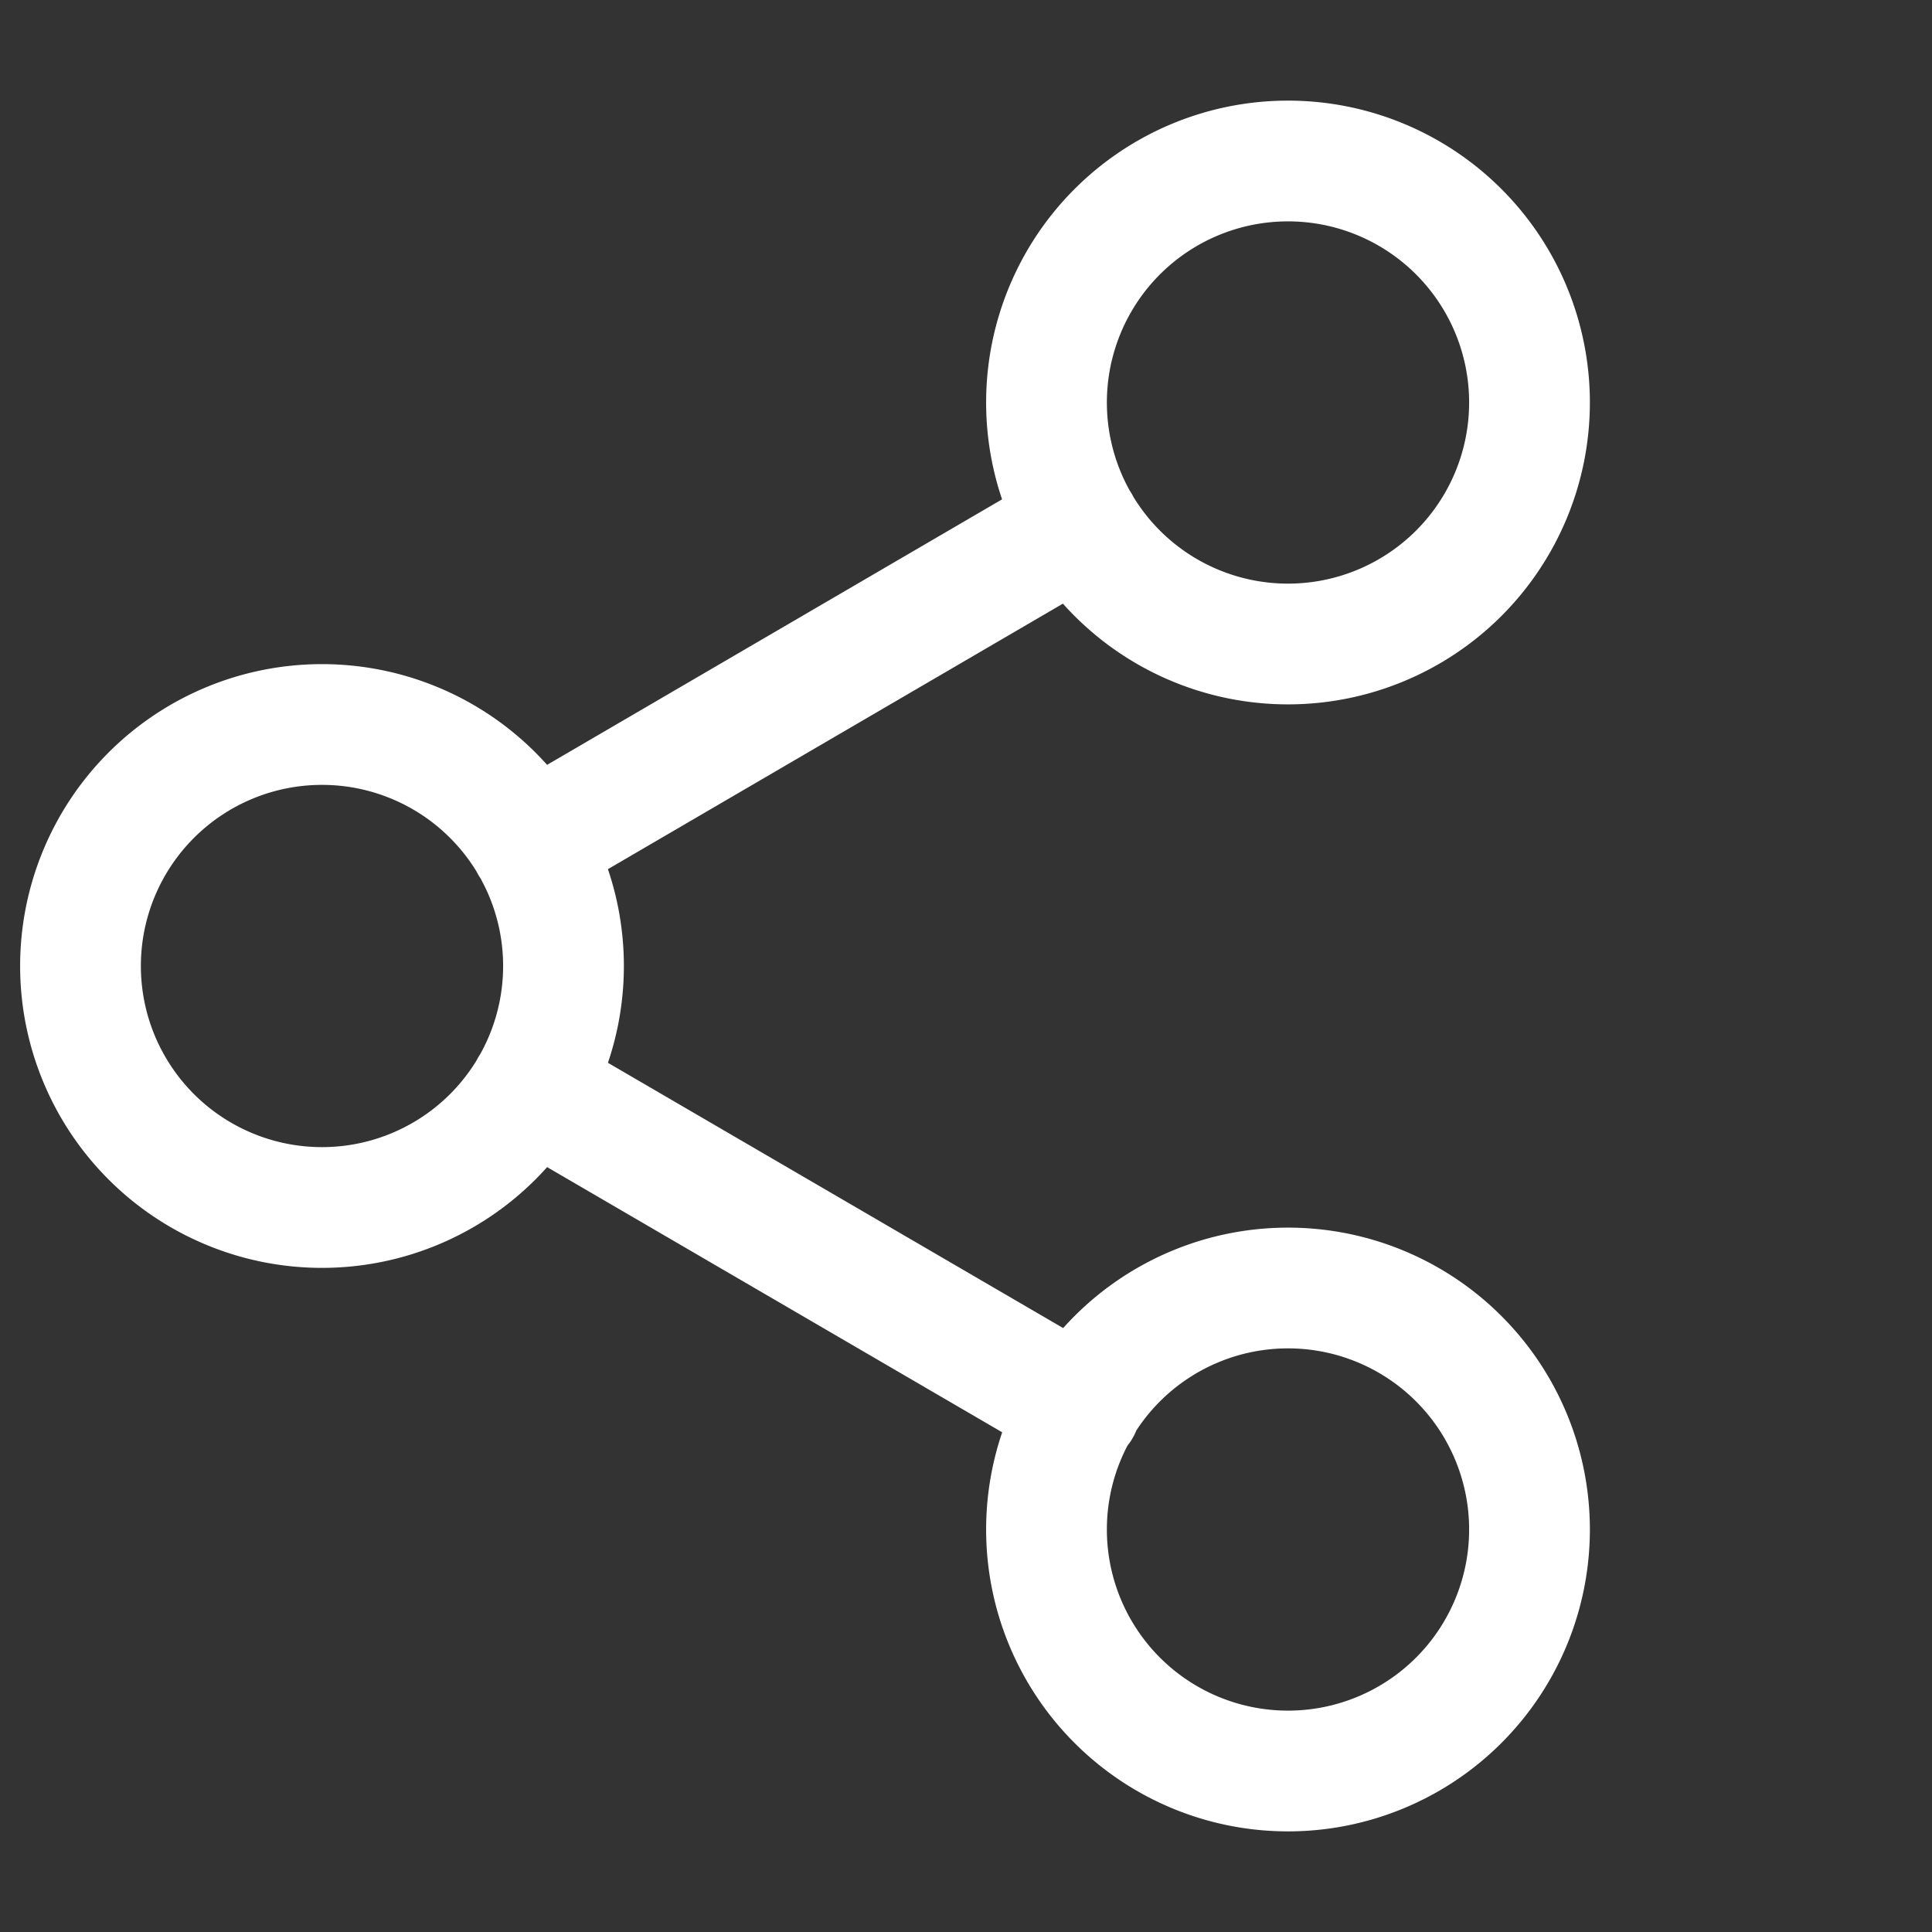
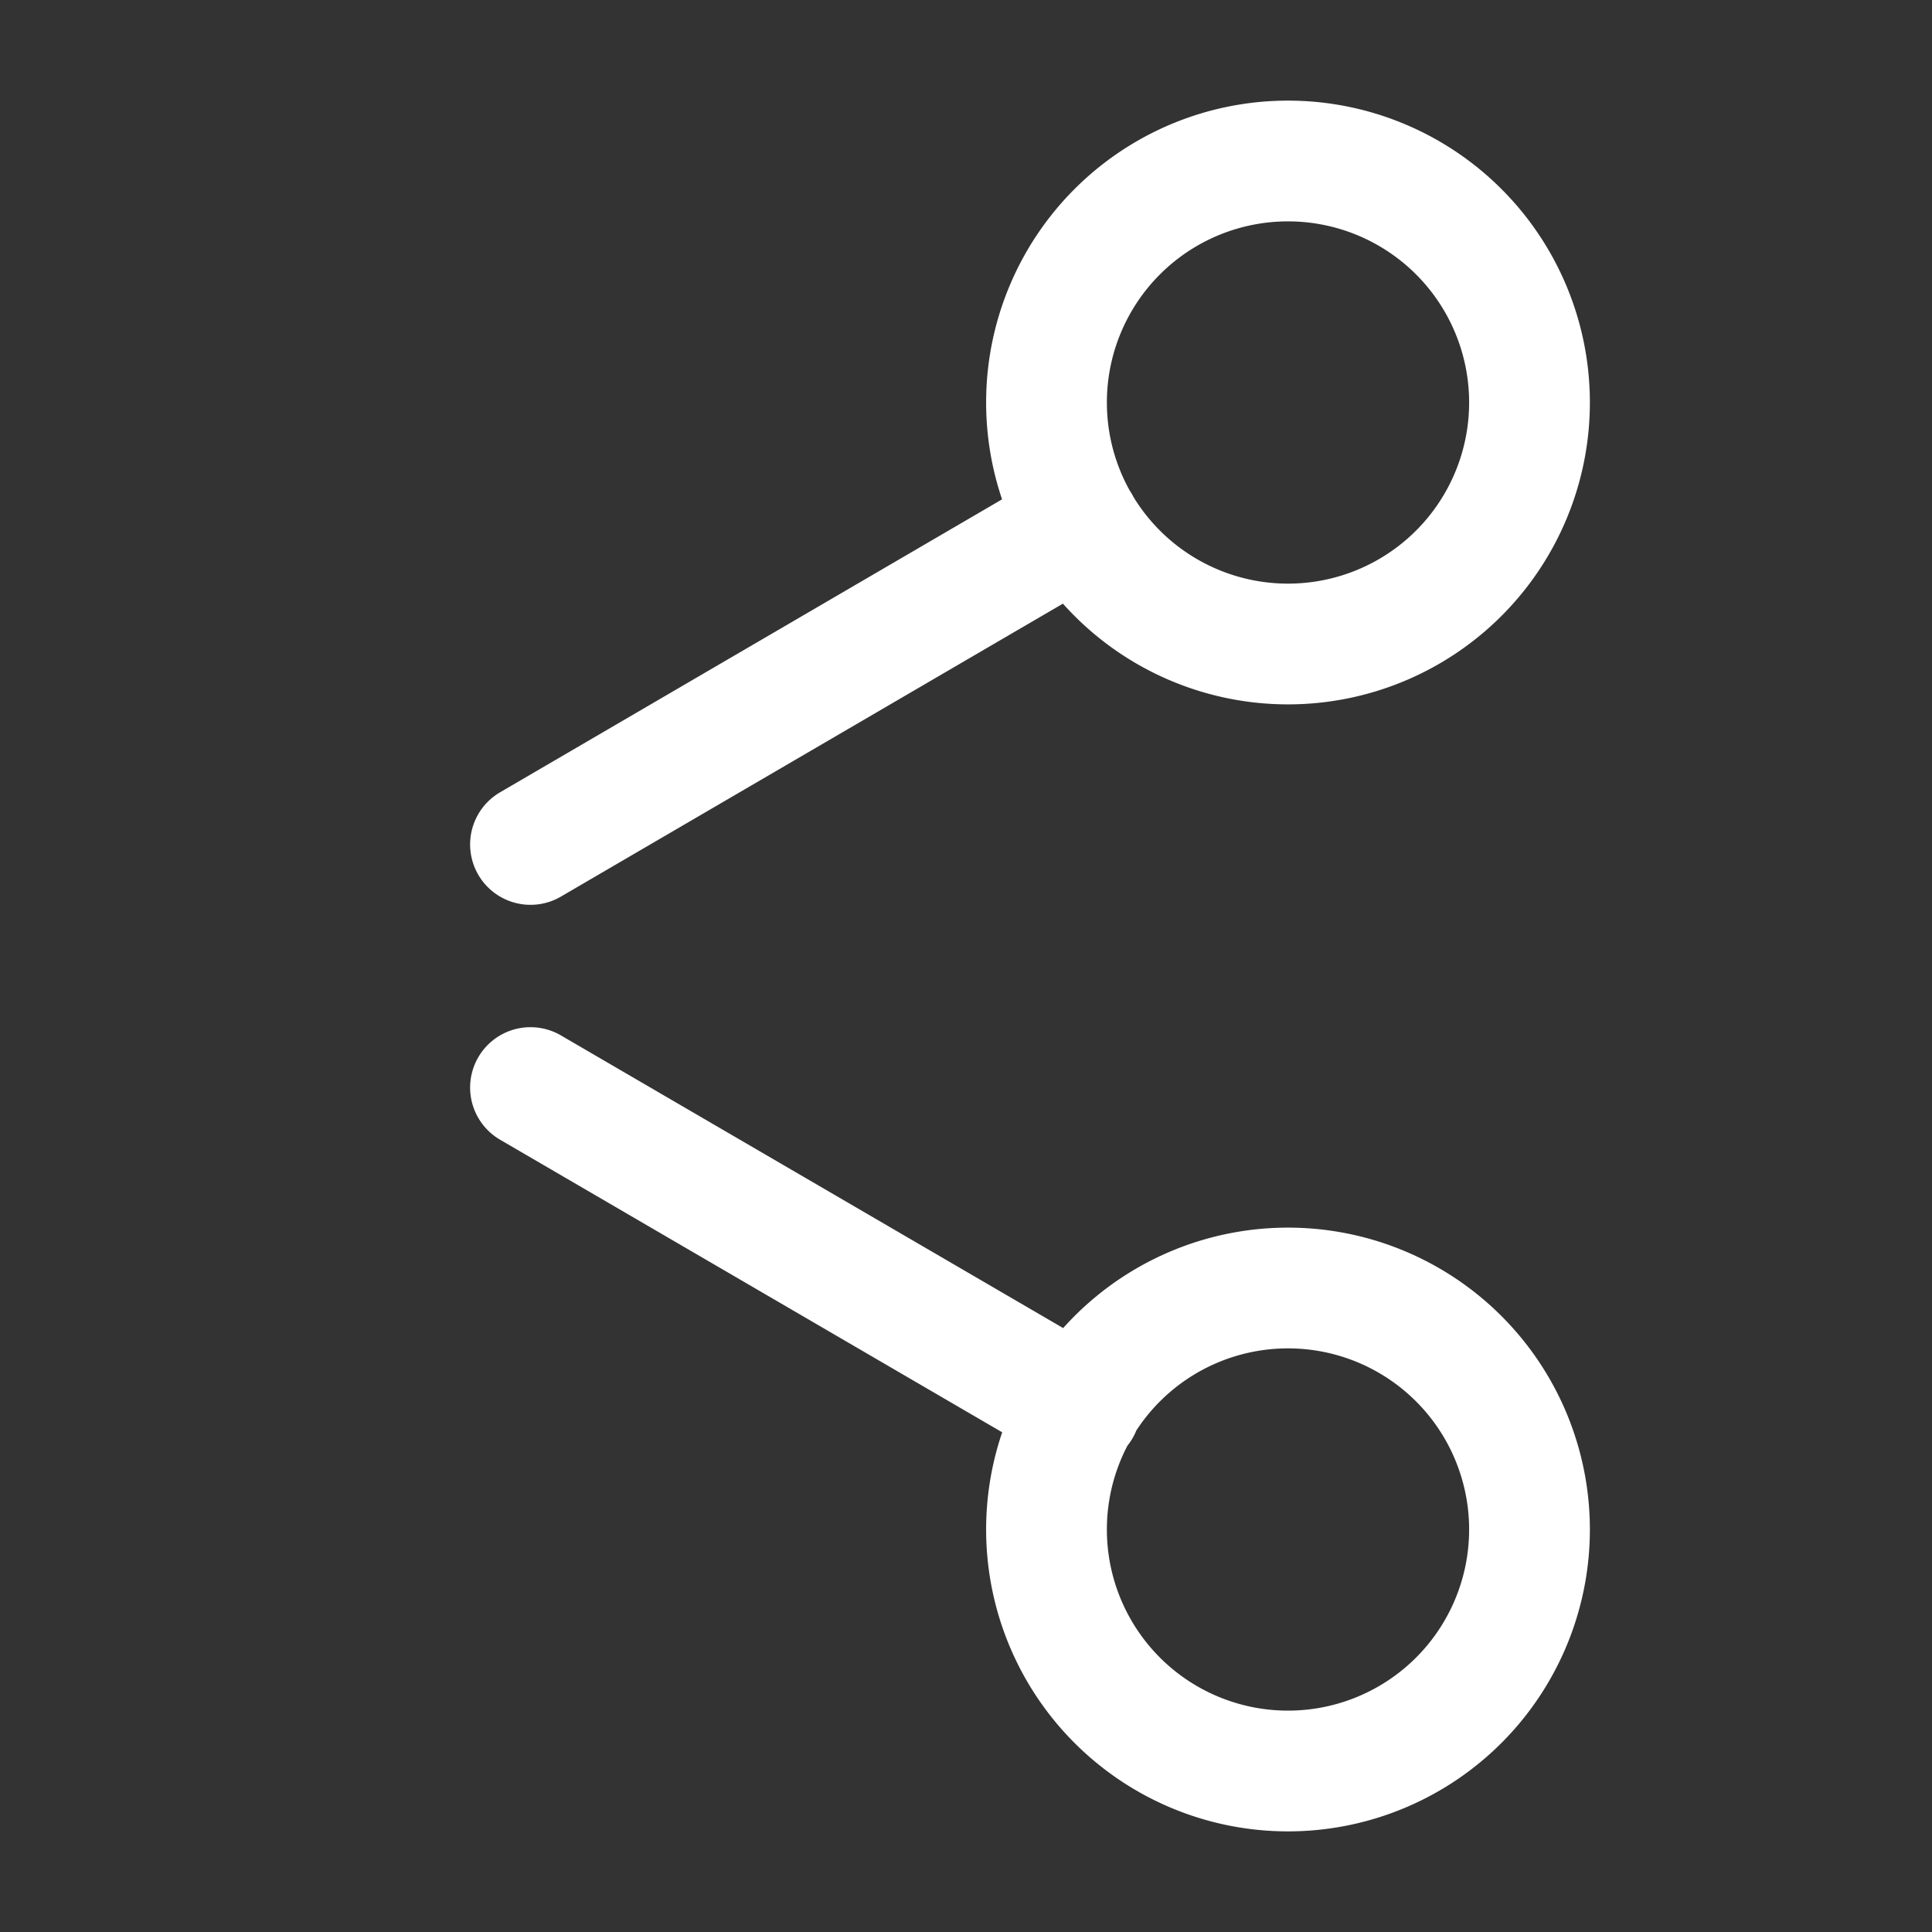
<svg xmlns="http://www.w3.org/2000/svg" fill="none" viewBox="2 0 24 24">
  <rect x="2" y="0" width="24" height="24" fill="#333333" stroke="none" />
-   <path stroke="#fff" stroke-linecap="round" stroke-linejoin="round" stroke-width="1.5" d="M18 8a3 3 0 1 0 0-6 3 3 0 0 0 0 6ZM6 15a3 3 0 1 0 0-6 3 3 0 0 0 0 6ZM18 22a3 3 0 1 0 0-6 3 3 0 0 0 0 6ZM8.59 13.51l6.83 3.98M15.41 6.51l-6.82 3.98" />
+   <path stroke="#fff" stroke-linecap="round" stroke-linejoin="round" stroke-width="1.5" d="M18 8a3 3 0 1 0 0-6 3 3 0 0 0 0 6ZM6 15ZM18 22a3 3 0 1 0 0-6 3 3 0 0 0 0 6ZM8.59 13.51l6.83 3.98M15.41 6.51l-6.82 3.98" />
</svg>